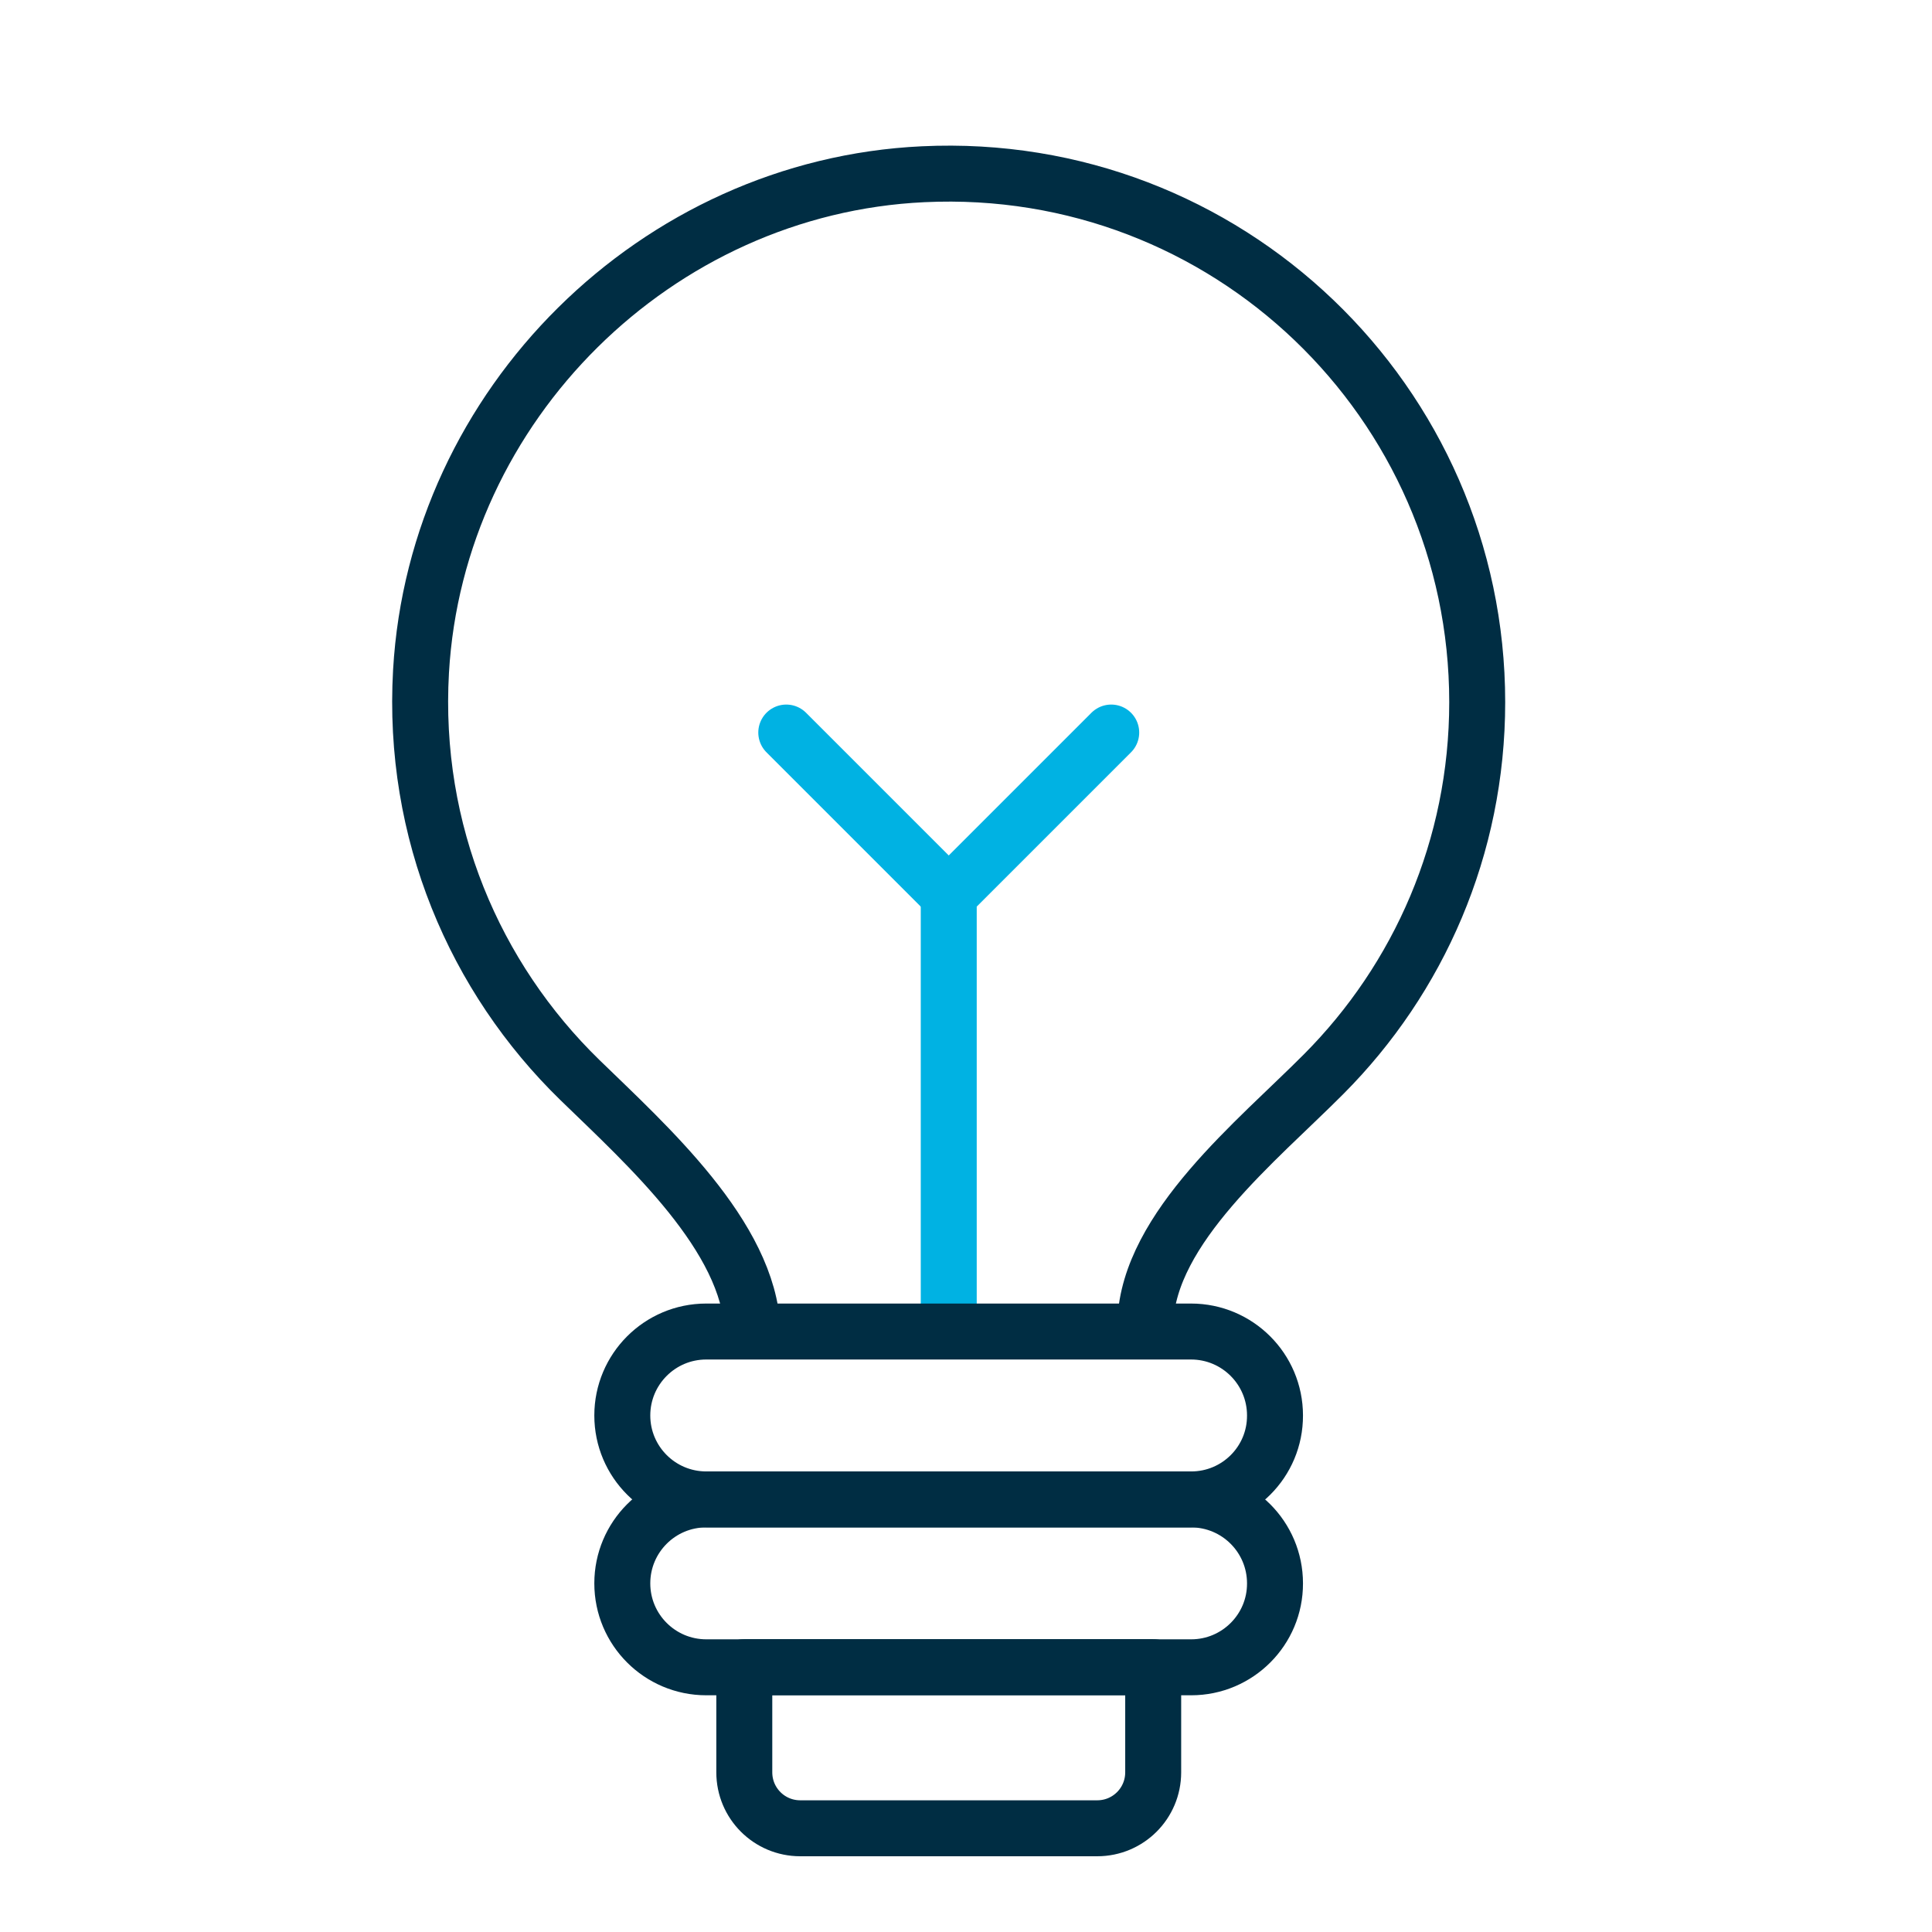
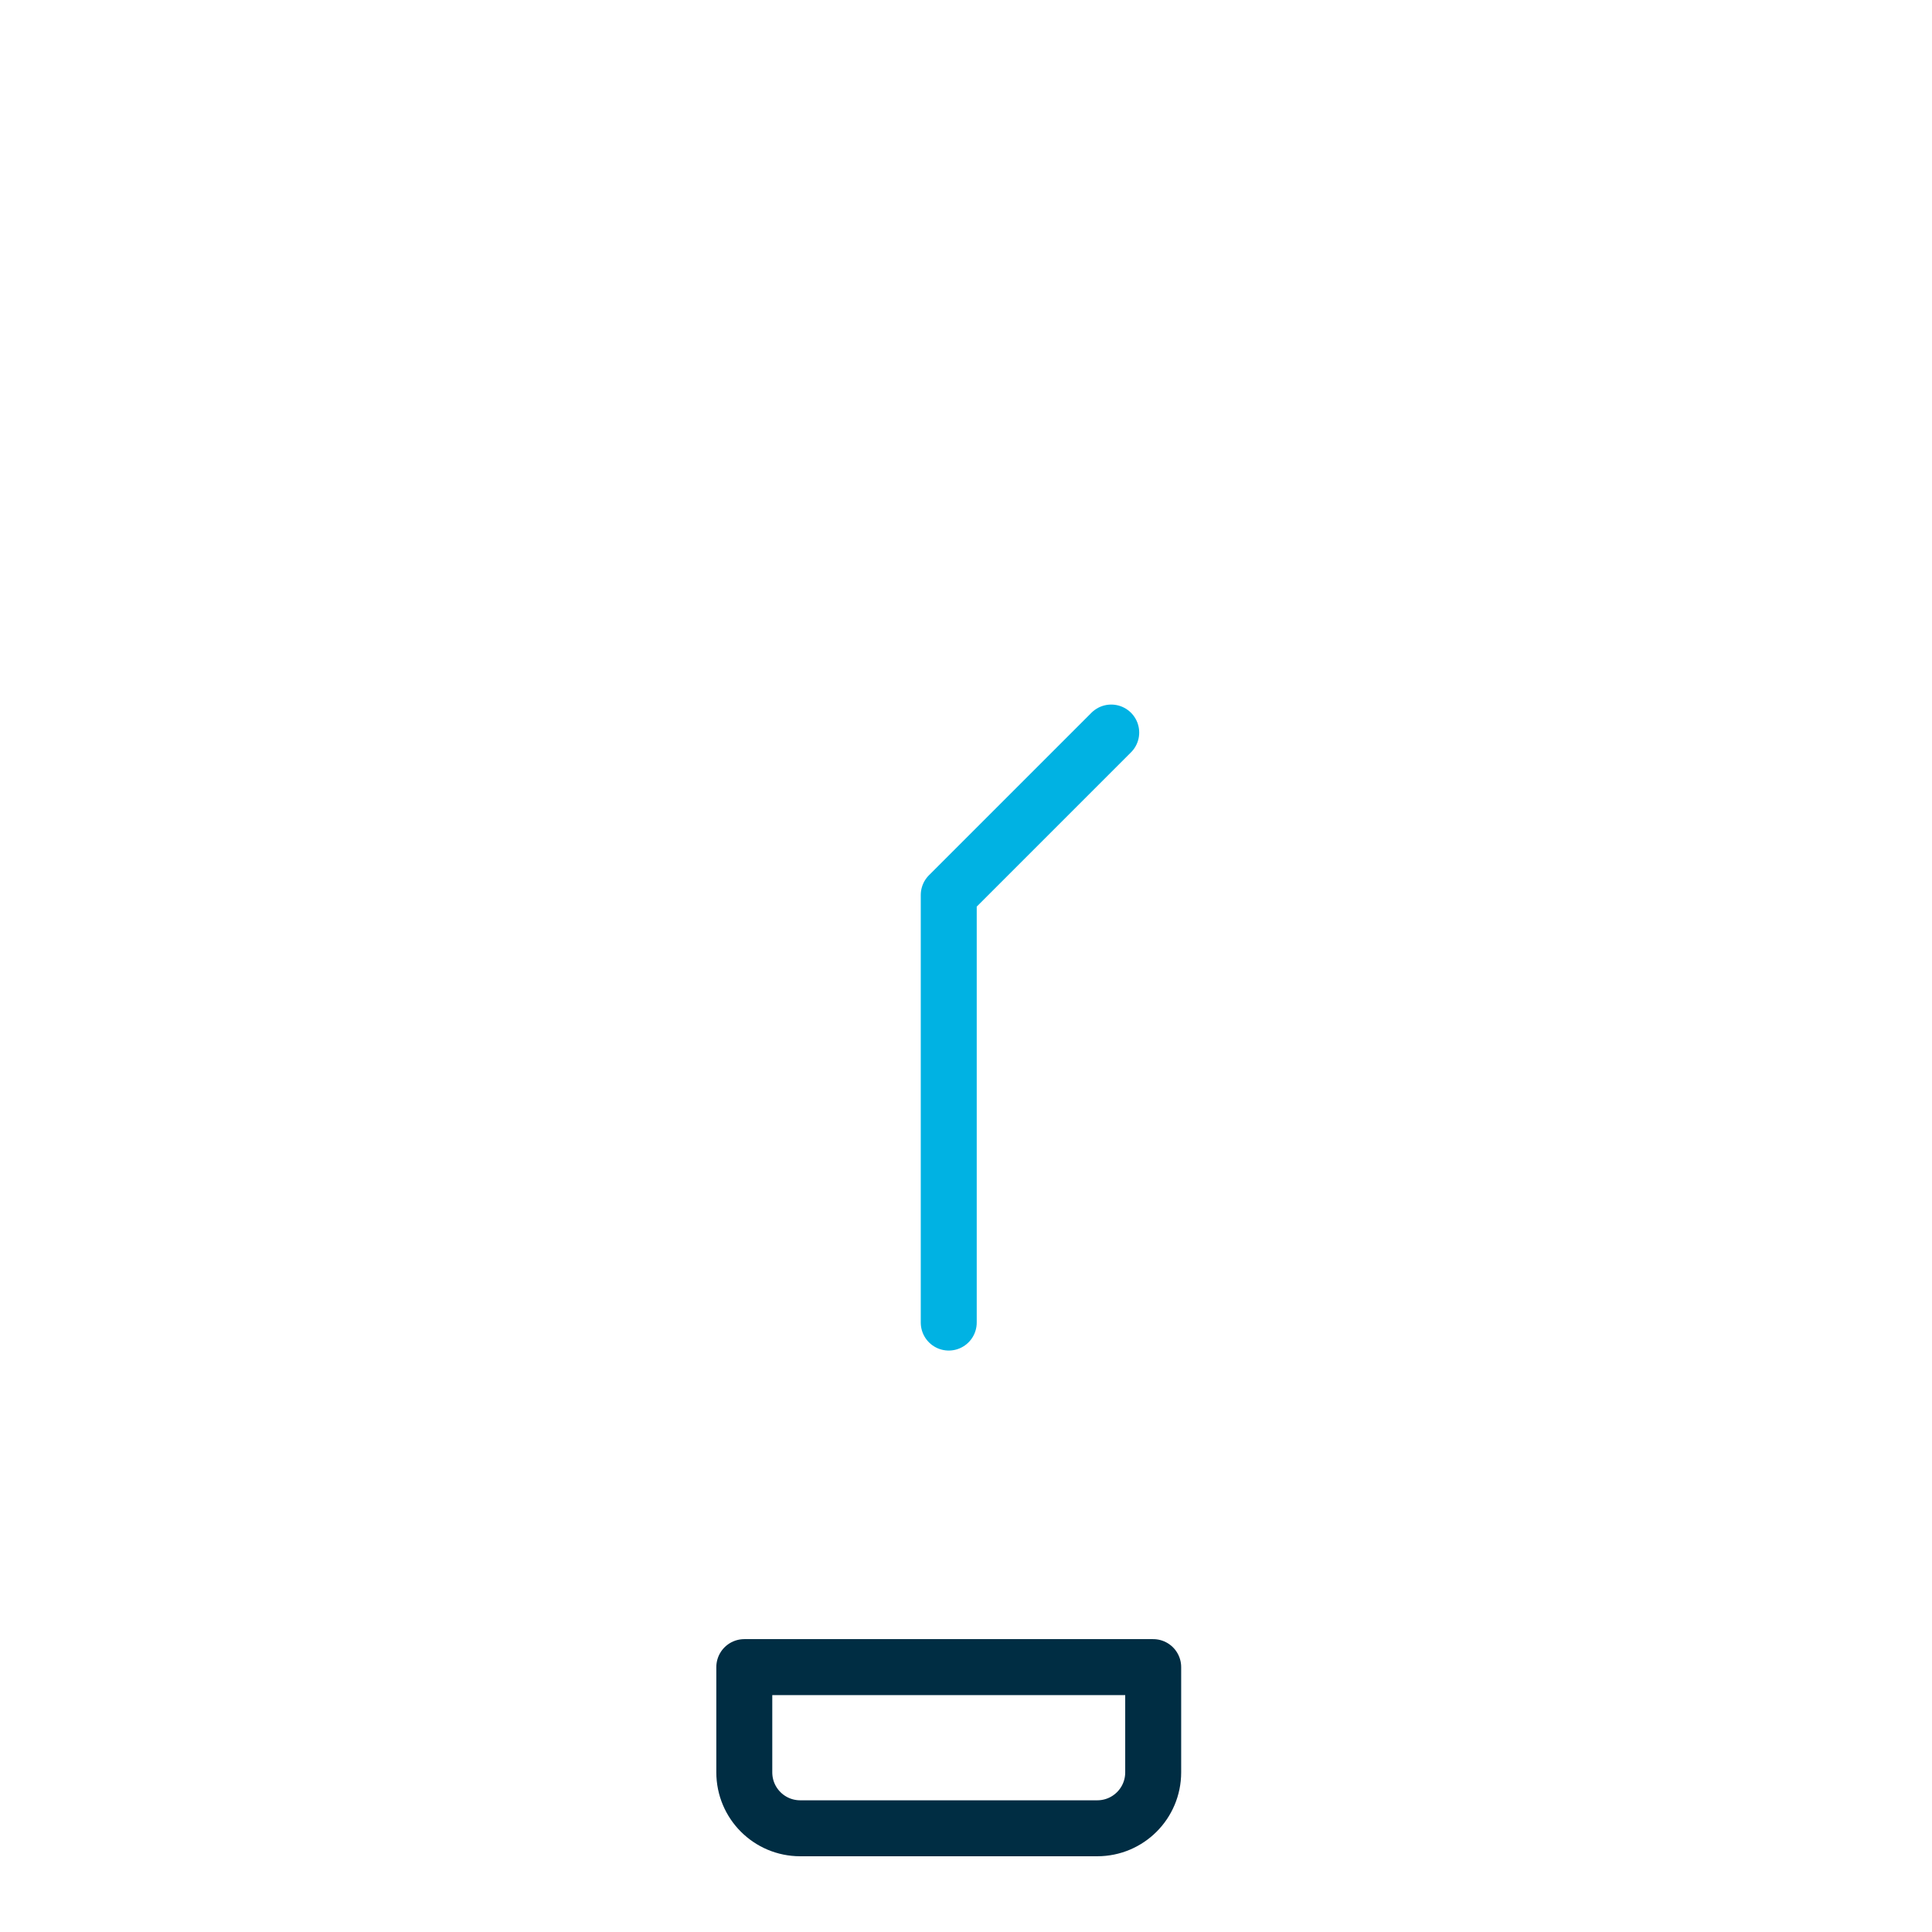
<svg xmlns="http://www.w3.org/2000/svg" version="1.1" id="Layer_1" x="0px" y="0px" viewBox="0 0 103.57 103.57" style="enable-background:new 0 0 103.57 103.57;" xml:space="preserve">
  <style type="text/css">
	.st0{fill:none;stroke:#00B3ED;stroke-width:3;stroke-linecap:round;stroke-linejoin:round;stroke-miterlimit:10;}
	.st1{fill:none;stroke:#00B2E3;stroke-width:3;stroke-linecap:round;stroke-linejoin:round;stroke-miterlimit:10;}
	.st2{fill:#FFFFFF;}
	.st3{fill:none;stroke:#002D43;stroke-width:3;stroke-linecap:round;stroke-linejoin:round;stroke-miterlimit:10;}
</style>
  <polyline class="st1" points="50.86,70.9 50.86,47.98 59.57,39.27 " />
  <line class="st2" x1="50.86" y1="47.98" x2="42.15" y2="39.27" />
-   <line class="st1" x1="50.86" y1="47.98" x2="42.15" y2="39.27" />
-   <path class="st3" d="M61.4,70.87c0.19-5.06,5.99-9.7,9.56-13.29c5.09-5.11,8.23-12.15,8.23-19.94c0-16.1-13.43-29.07-29.7-28.3  c-14.3,0.67-26.1,12.36-26.92,26.65c-0.49,8.61,2.88,16.42,8.52,21.91c3.61,3.51,9.06,8.38,9.25,13.41" />
  <path class="st3" d="M39.9,95.01L39.9,95.01c0,1.66,1.34,3,3,3h15.92c1.66,0,3-1.34,3-3v-5.64H39.9V95.01z" />
-   <path class="st3" d="M63.86,80.38H37.86c-2.48,0-4.5-2.01-4.5-4.5c0-2.48,2.01-4.5,4.5-4.5h25.99c2.48,0,4.5,2.01,4.5,4.5  C68.36,78.37,66.34,80.38,63.86,80.38z" />
-   <path class="st3" d="M63.86,89.38H37.86c-2.48,0-4.5-2.01-4.5-4.5c0-2.48,2.01-4.5,4.5-4.5h25.99c2.48,0,4.5,2.01,4.5,4.5  C68.36,87.36,66.34,89.38,63.86,89.38z" />
</svg>